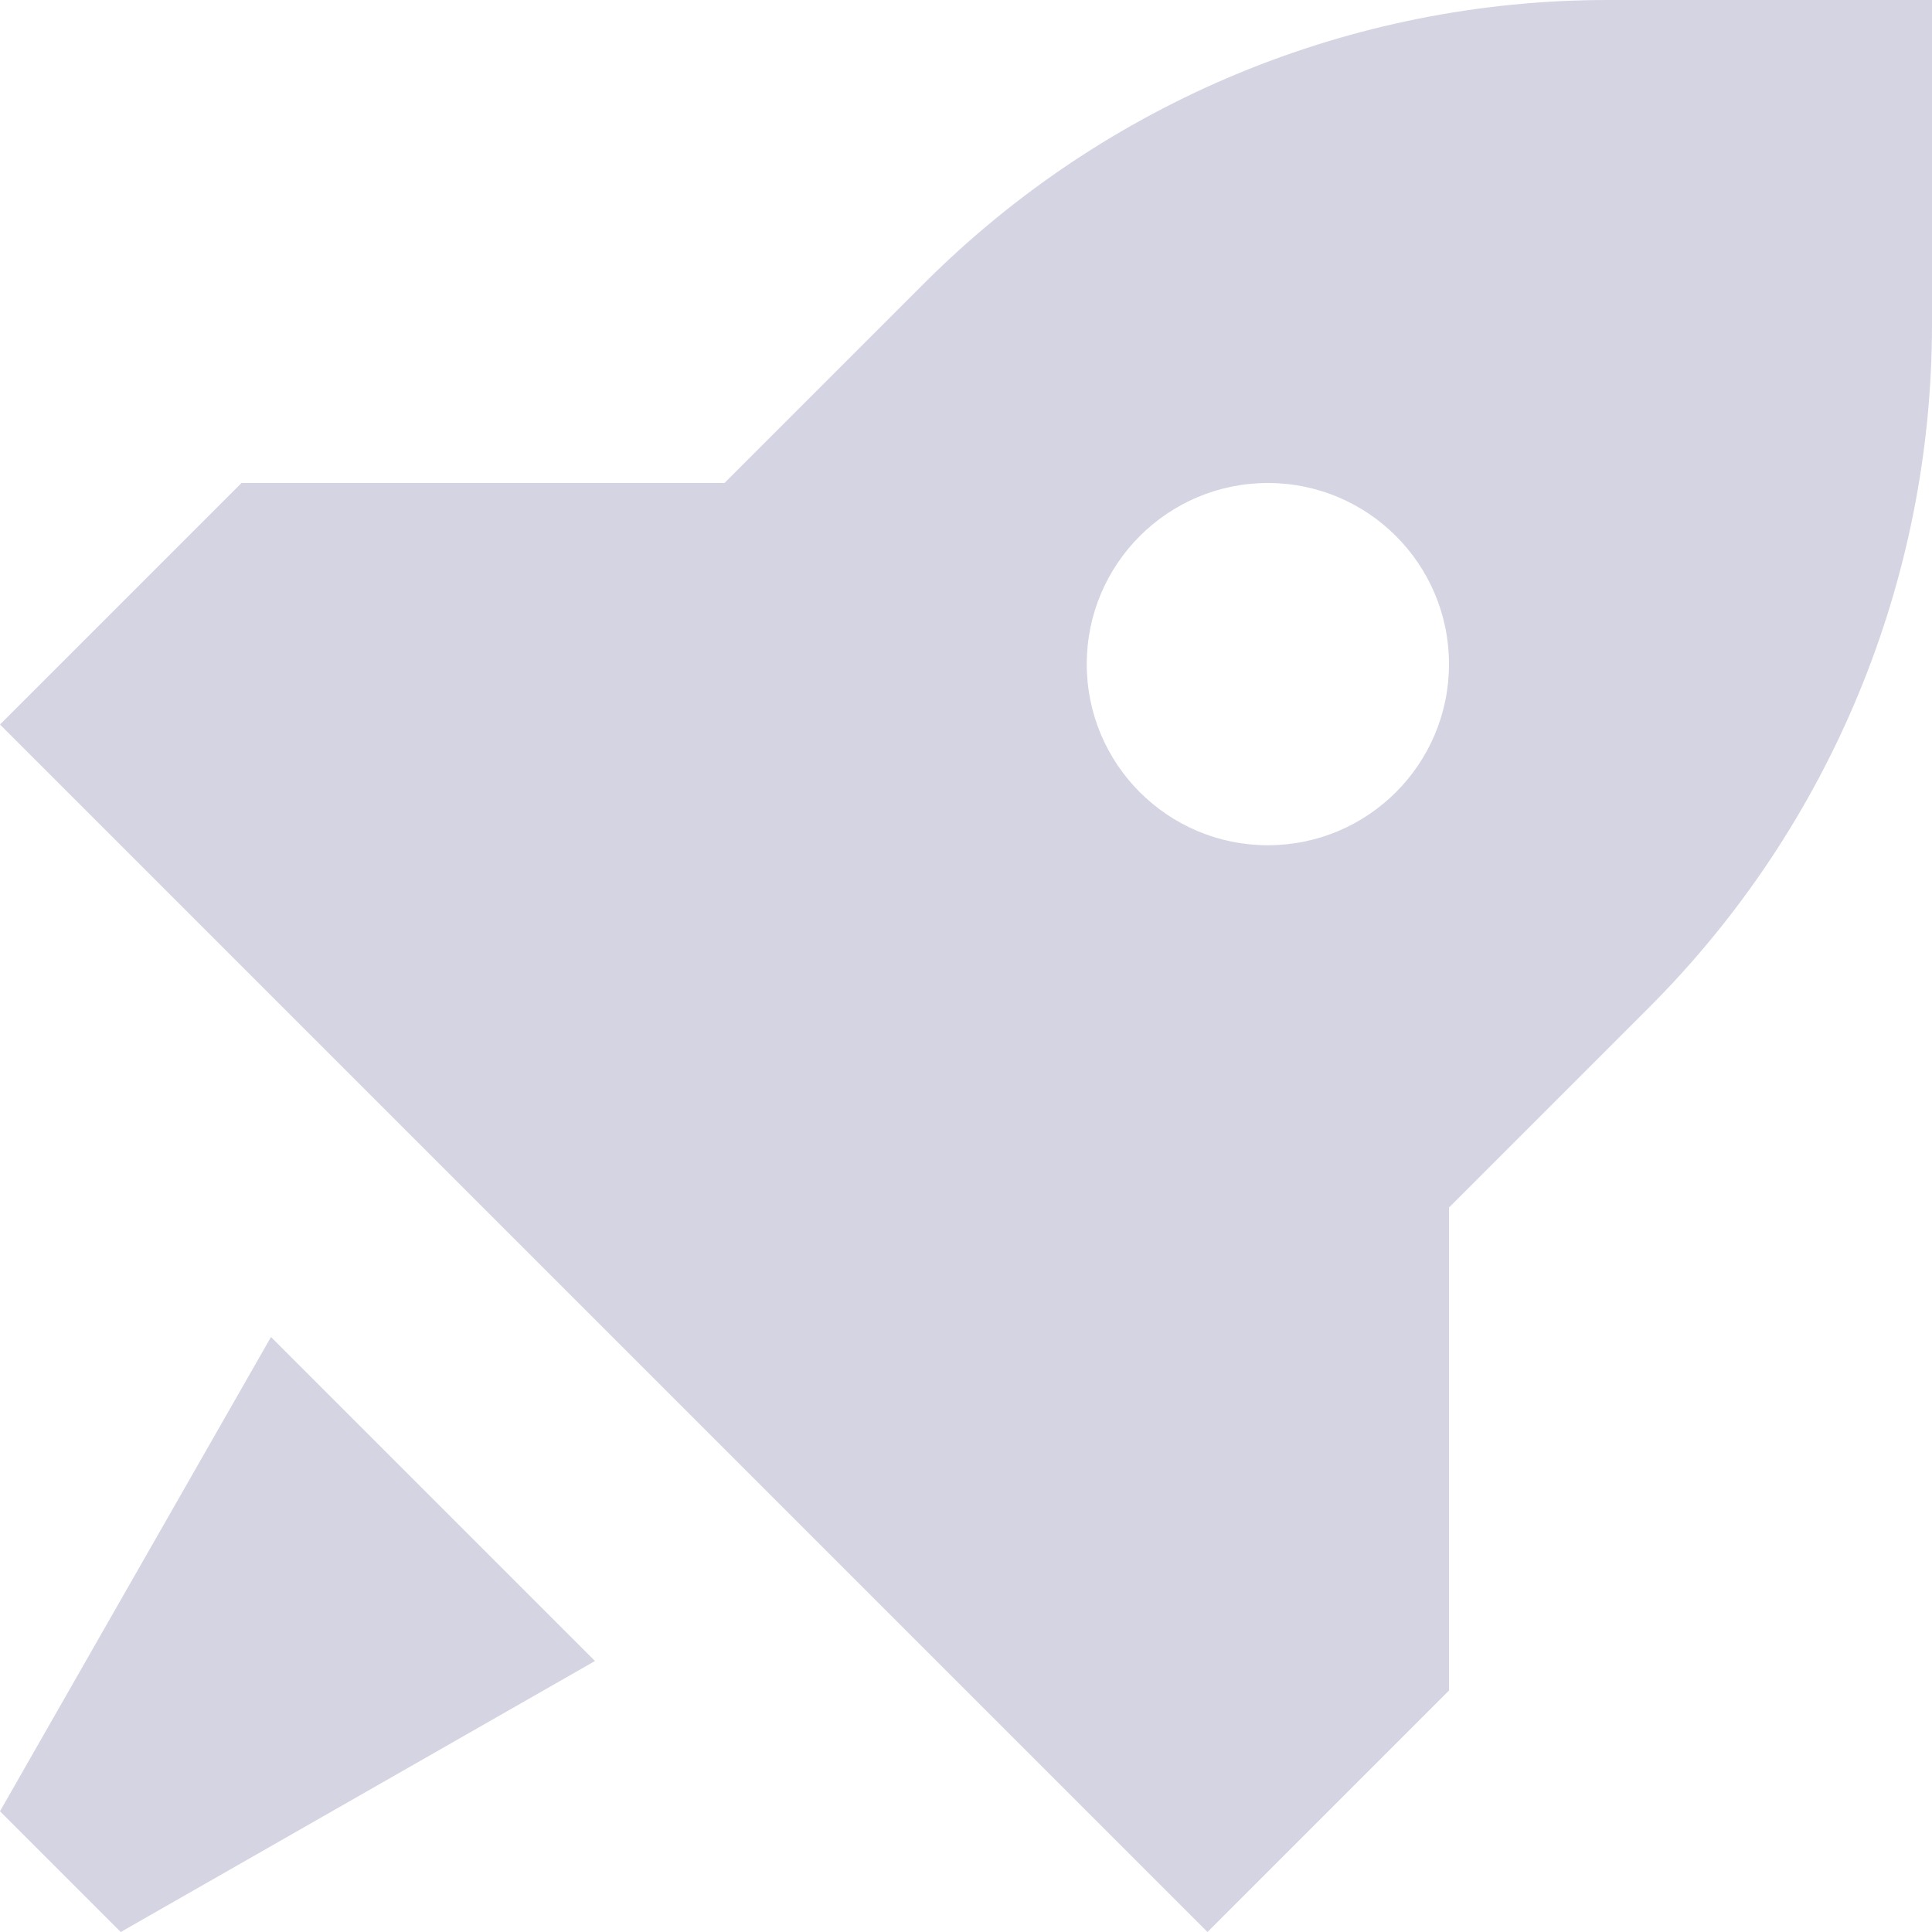
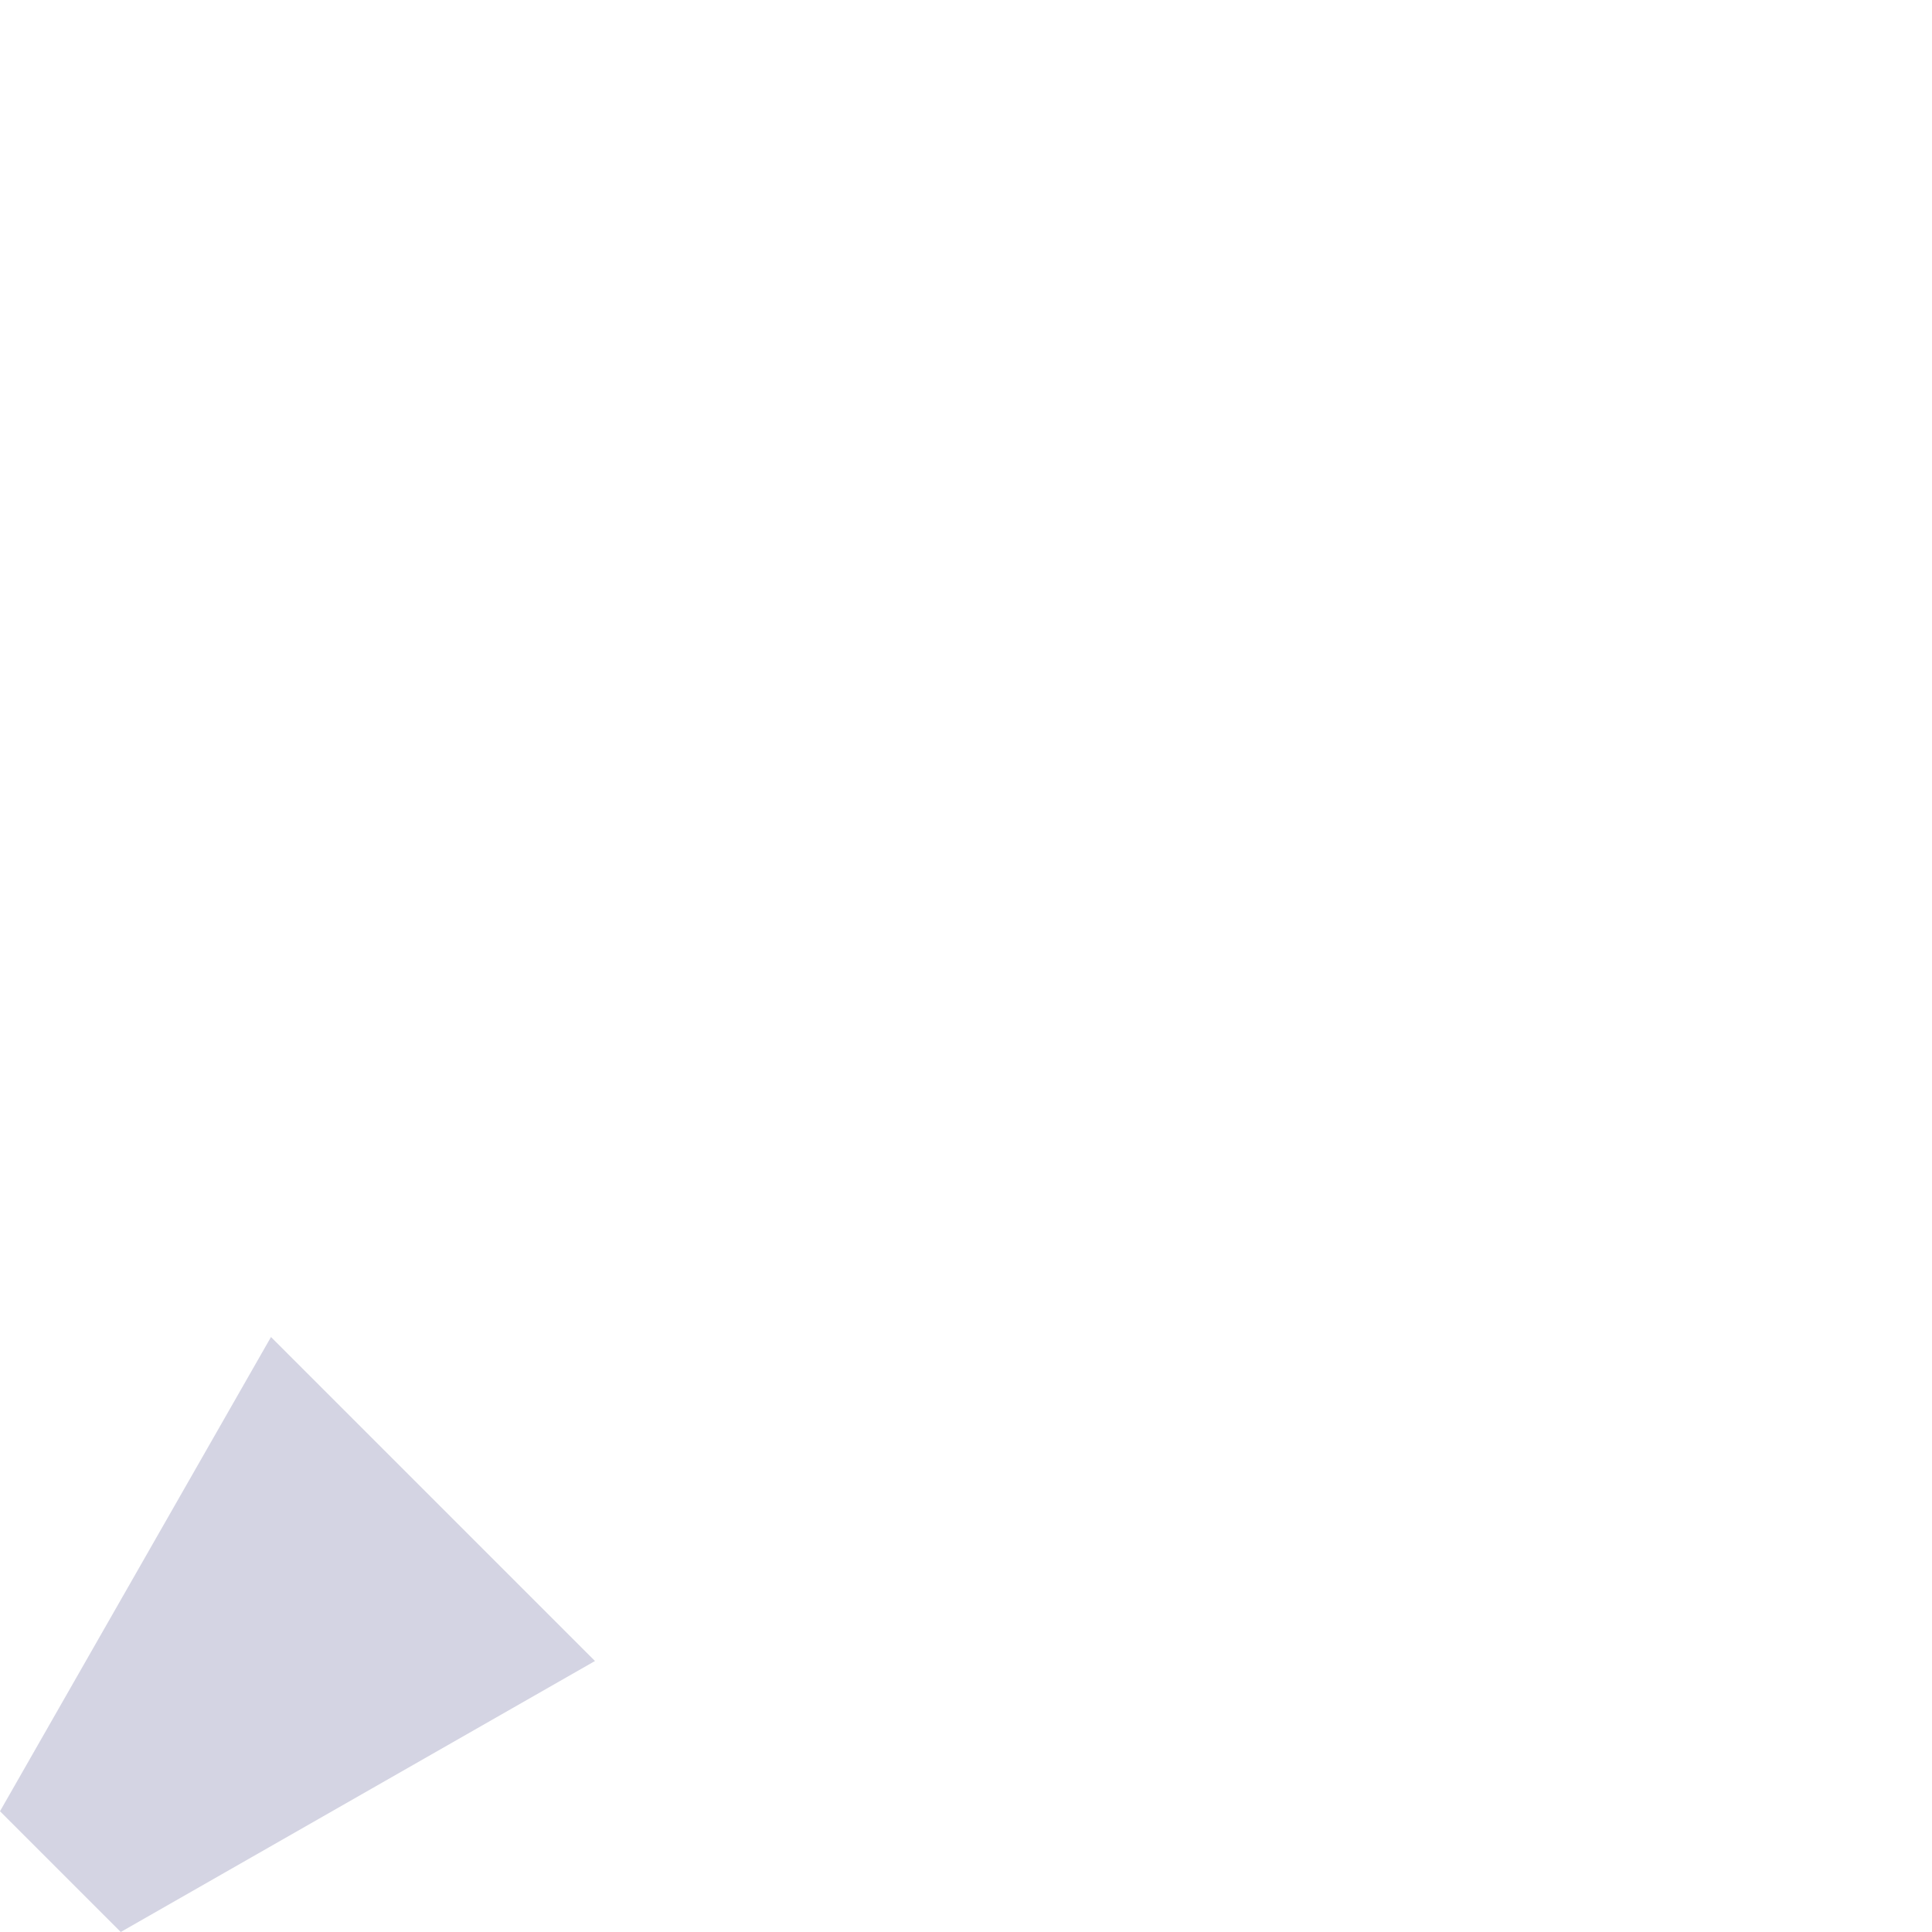
<svg xmlns="http://www.w3.org/2000/svg" width="800" height="800" viewBox="0 0 800 800" fill="none">
  <g clip-path="url(#clip0_255_91)">
-     <path fill-rule="evenodd" clip-rule="evenodd" d="M500 800L600 700V500L682.845 417.157C757.855 342.142 800 240.401 800 134.315V0H665.685C559.6 0 457.857 42.143 382.842 117.157L300 200H100L0 300L500 800ZM525 350C566.42 350 600 316.421 600 275C600 233.579 566.42 200 525 200C483.579 200 450 233.579 450 275C450 316.421 483.579 350 525 350Z" fill="#D4D4E3" />
    <path d="M246.37 687.789L112.212 553.629L0 749.999L50 799.999L246.37 687.789Z" fill="#D4D4E3" />
  </g>
  <defs>
    <clipPath id="clip0_255_91">
      <rect width="800" height="800" fill="white" />
    </clipPath>
  </defs>
</svg>